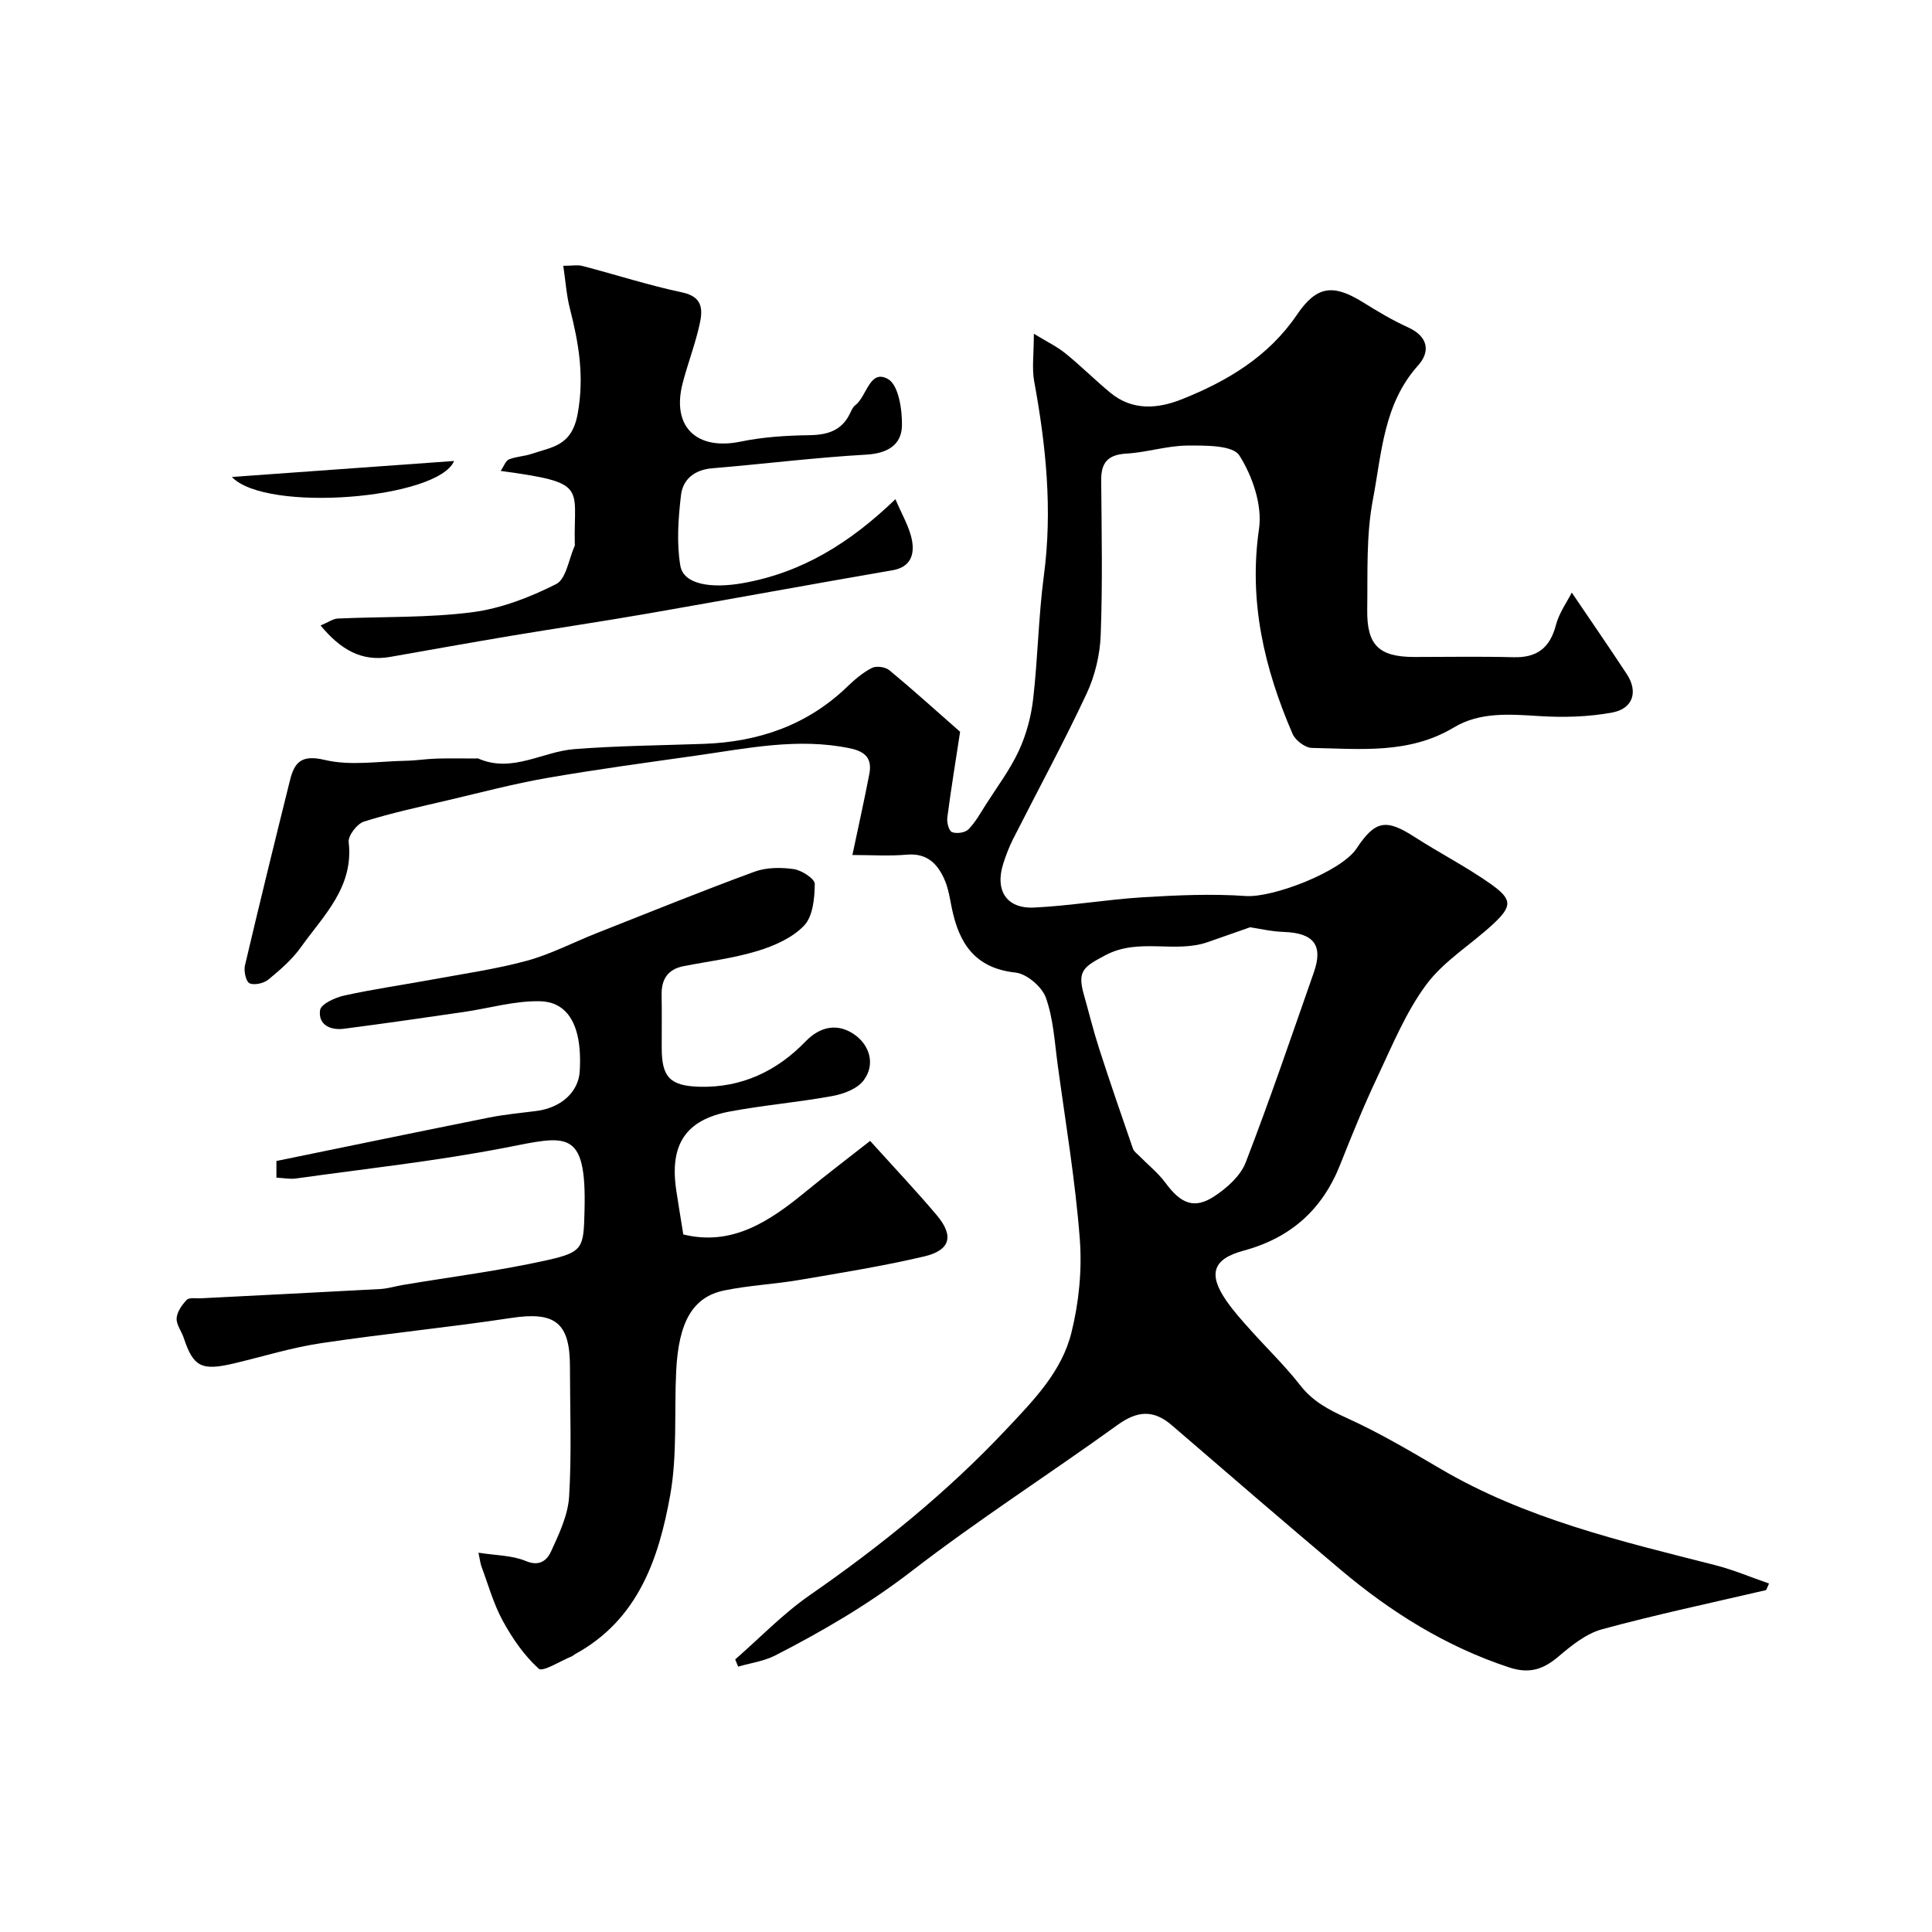
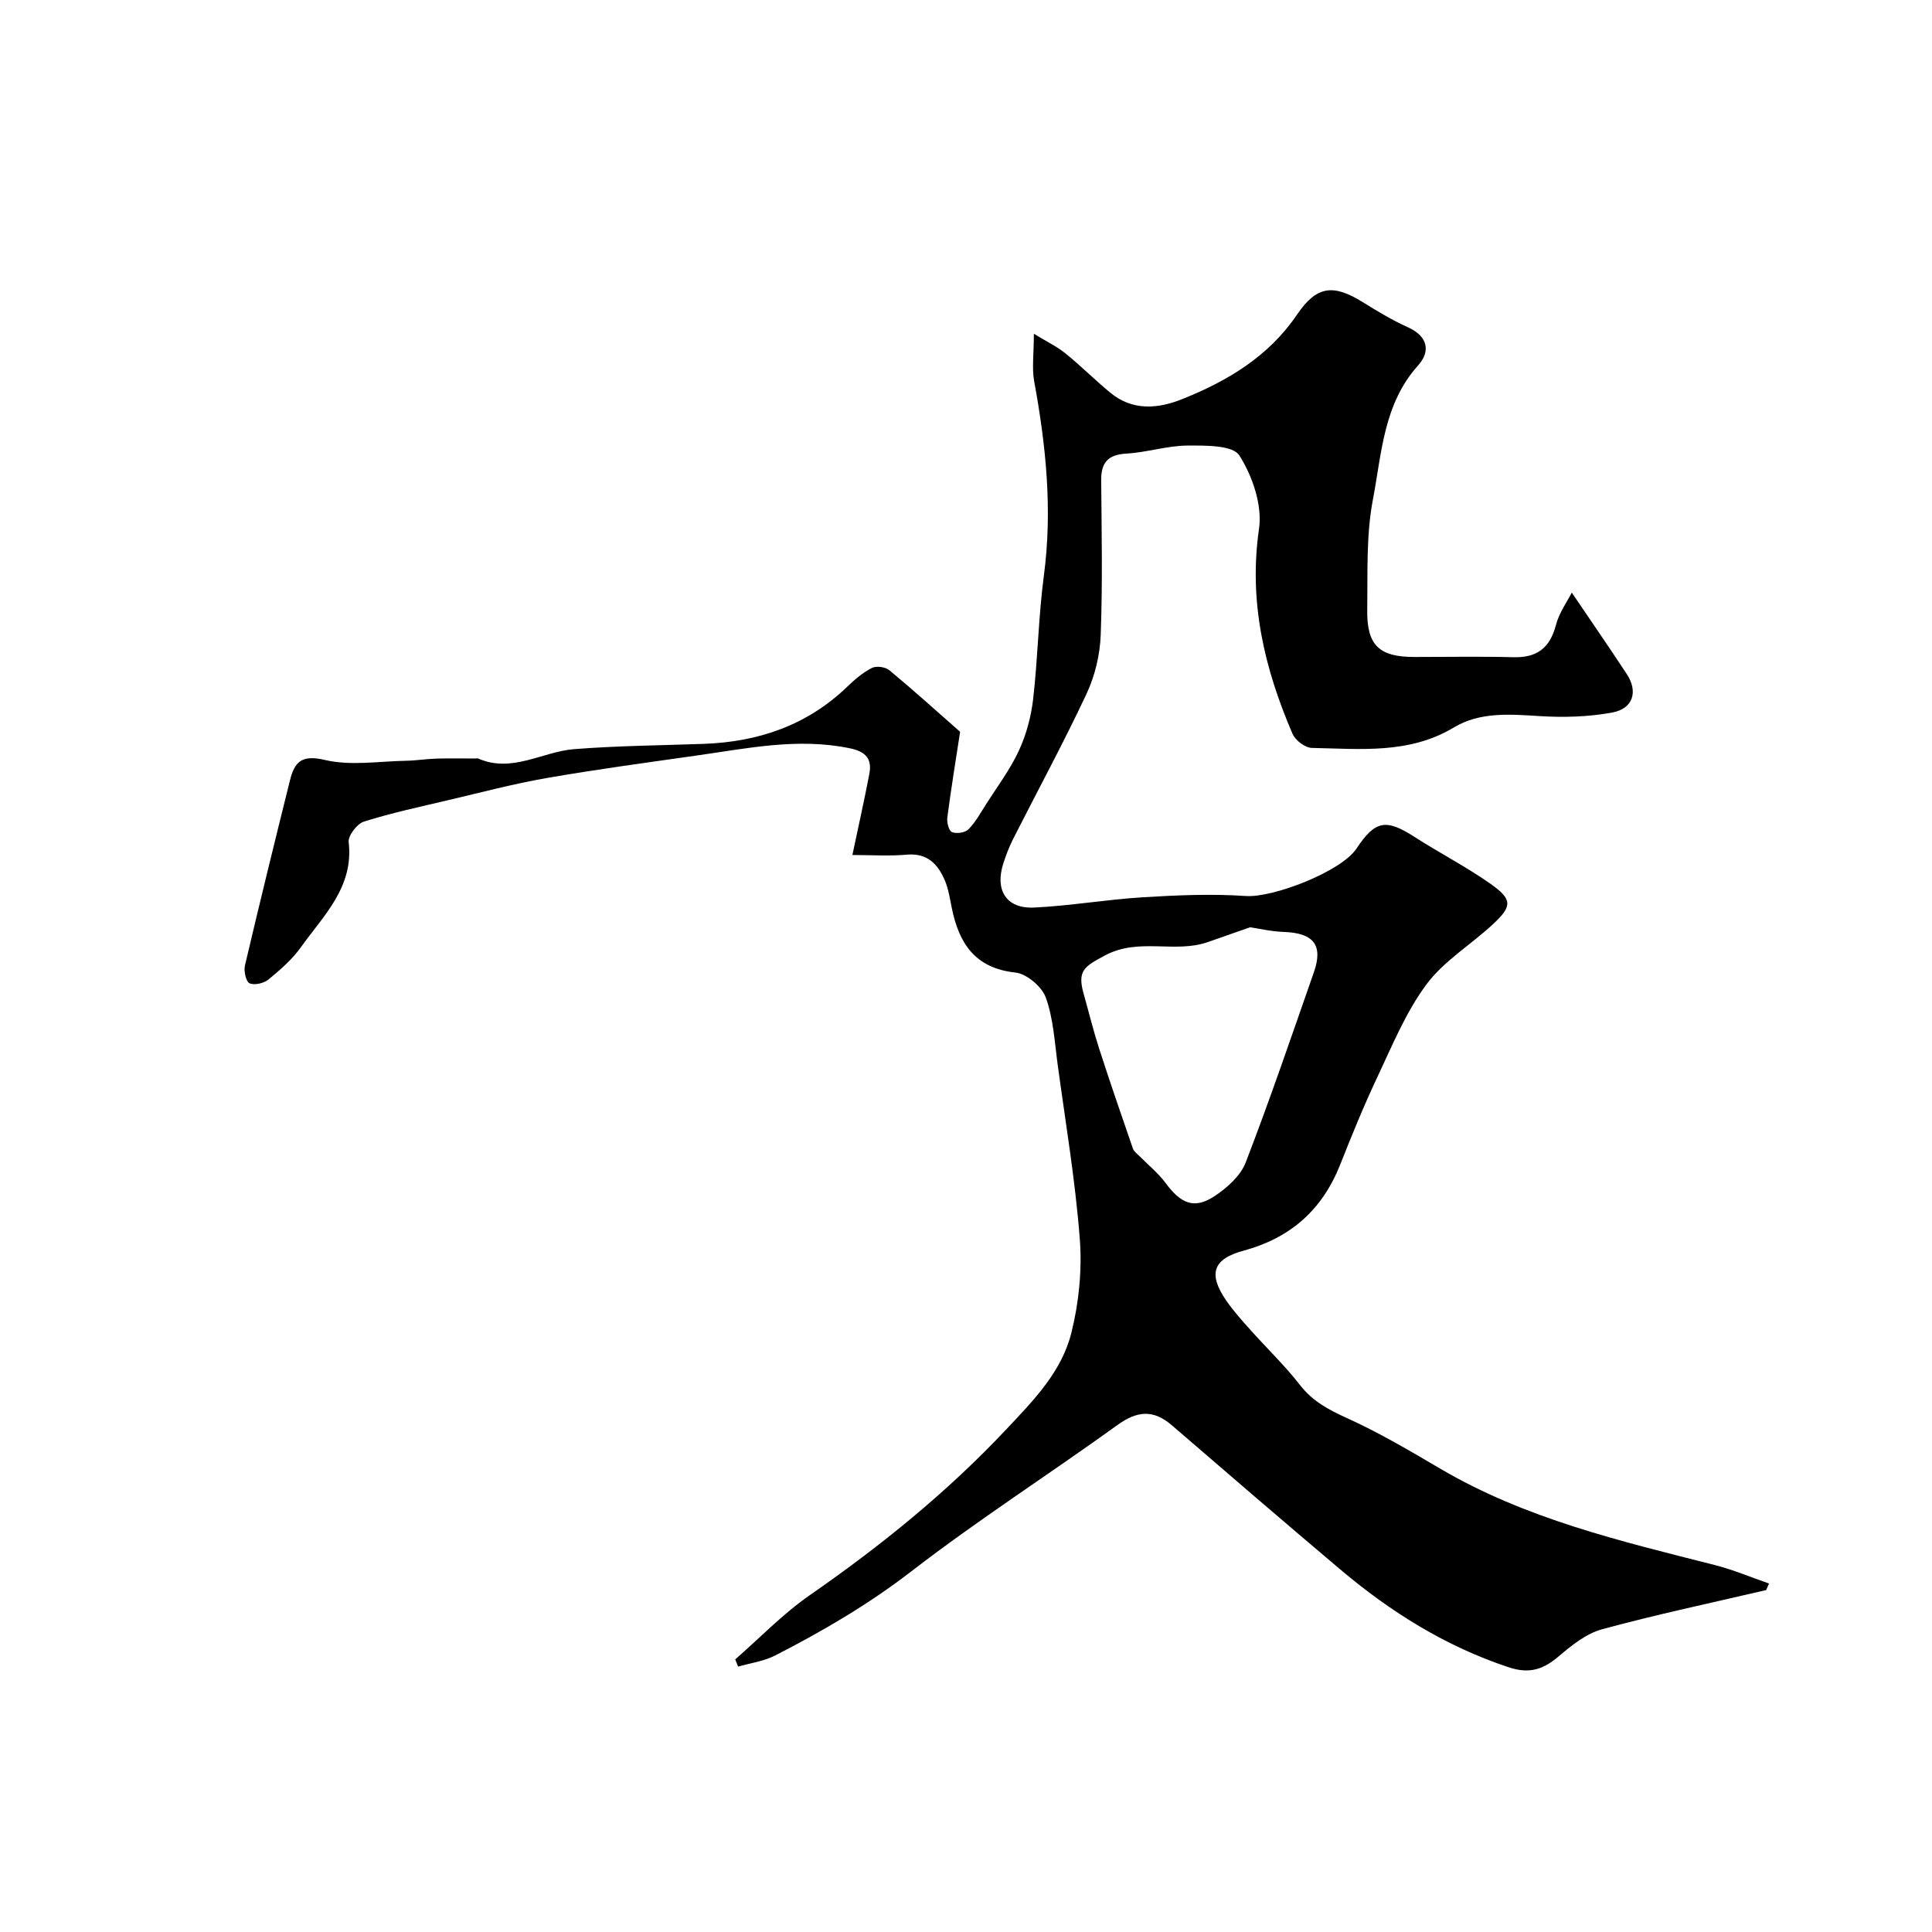
<svg xmlns="http://www.w3.org/2000/svg" enable-background="new 0 0 400 400" viewBox="0 0 400 400">
  <g fill="#000001">
    <path d="m365.66 329.21c-11.34 2.65-22.76 5.06-33.99 8.12-3.27.89-6.29 3.33-8.96 5.6-3.17 2.7-6.05 3.68-10.29 2.28-13.11-4.33-24.51-11.47-34.94-20.28-11.69-9.87-23.28-19.85-34.86-29.84-3.81-3.29-7.17-3.01-11.23-.08-14.15 10.21-28.88 19.65-42.68 30.3-8.88 6.85-18.36 12.39-28.22 17.44-2.34 1.2-5.1 1.56-7.67 2.31-.2-.5-.4-1-.6-1.5 5.12-4.47 9.89-9.45 15.44-13.3 14.67-10.18 28.39-21.26 40.7-34.35 5.76-6.12 11.45-11.93 13.46-19.98 1.56-6.25 2.23-13 1.74-19.41-.92-12.05-2.94-24.02-4.57-36.02-.64-4.69-.89-9.57-2.46-13.95-.81-2.26-3.95-4.94-6.28-5.19-8.41-.9-11.71-6.07-13.2-13.41-.39-1.91-.68-3.9-1.43-5.67-1.44-3.38-3.63-5.71-7.89-5.33-3.63.32-7.31.07-11.25.07 1.21-5.75 2.44-11.23 3.5-16.75.6-3.11-.67-4.65-4-5.34-10.77-2.24-21.25.01-31.79 1.5-10.34 1.47-20.7 2.86-30.99 4.65-6.88 1.2-13.66 3-20.47 4.6-5.83 1.37-11.7 2.63-17.4 4.43-1.41.45-3.29 2.91-3.14 4.24 1.08 9.34-5.21 15.2-9.89 21.76-1.81 2.54-4.28 4.68-6.71 6.68-.96.79-2.9 1.24-3.92.79-.74-.33-1.23-2.52-.96-3.67 3.01-12.81 6.15-25.6 9.33-38.37.94-3.77 2.4-5.35 7.22-4.2 5.3 1.26 11.15.27 16.76.17 2.13-.04 4.25-.39 6.39-.45 2.69-.08 5.38-.02 8.07-.02.17 0 .36-.07.5-.01 7.02 3.1 13.27-1.41 19.91-1.93 8.9-.7 17.85-.77 26.78-1.09 11.35-.4 21.46-3.84 29.78-11.87 1.53-1.47 3.21-2.91 5.07-3.85.92-.47 2.79-.21 3.61.47 4.87 4.03 9.57 8.29 14.65 12.75-.89 5.83-1.87 11.78-2.65 17.77-.13.99.32 2.74.97 3 .94.38 2.7.13 3.39-.56 1.46-1.47 2.49-3.37 3.62-5.14 2.34-3.68 5.01-7.22 6.83-11.15 1.54-3.32 2.54-7.05 2.96-10.69.98-8.49 1.1-17.09 2.22-25.56 1.81-13.58.45-26.88-2-40.21-.5-2.73-.07-5.63-.07-9.87 2.72 1.66 4.79 2.65 6.52 4.05 3.2 2.59 6.13 5.53 9.3 8.15 4.61 3.81 9.87 3.35 14.9 1.33 9.37-3.75 17.85-8.79 23.75-17.47 4.07-6 7.48-6.4 13.58-2.63 3.05 1.89 6.15 3.77 9.41 5.24 4.18 1.88 4.67 5.02 2.1 7.88-7.19 7.99-7.54 18.23-9.37 27.81-1.41 7.39-1.06 15.15-1.17 22.75-.11 7.42 2.46 9.81 9.78 9.81 6.83 0 13.67-.13 20.49.05 4.88.13 7.56-1.92 8.8-6.67.67-2.56 2.35-4.86 3.28-6.71 3.74 5.53 7.64 11.17 11.4 16.89 2.36 3.6 1.31 7.14-3.02 7.94-4.9.91-10.06 1.05-15.05.74-6.15-.38-12.32-.91-17.76 2.36-9.28 5.57-19.4 4.41-29.39 4.23-1.38-.03-3.41-1.57-3.99-2.91-5.84-13.55-9.13-27.39-6.94-42.48.7-4.87-1.36-10.9-4.08-15.17-1.36-2.14-7.05-2.06-10.77-2.04-4.2.03-8.38 1.42-12.6 1.66-3.85.22-5.27 1.86-5.23 5.56.09 10.66.3 21.34-.1 31.99-.15 4.11-1.19 8.46-2.93 12.18-4.77 10.18-10.15 20.08-15.23 30.11-.8 1.59-1.44 3.27-1.99 4.97-1.81 5.59.6 9.45 6.35 9.18 7.53-.36 15.01-1.67 22.54-2.13 7.08-.43 14.24-.75 21.3-.26 5.61.39 19.75-5.04 22.93-9.84 3.87-5.84 6.11-6.19 12.01-2.39 5.18 3.34 10.7 6.16 15.73 9.71 4.55 3.21 4.52 4.62.53 8.33-4.56 4.25-10.2 7.63-13.83 12.53-4.28 5.78-7.08 12.69-10.19 19.27-2.78 5.88-5.23 11.93-7.63 17.98-3.7 9.35-10.25 15.2-20.03 17.84-6.42 1.73-7.33 4.88-3.55 10.36 1.49 2.15 3.26 4.12 5.01 6.07 3.41 3.82 7.13 7.39 10.27 11.42 2.62 3.37 5.93 5.1 9.72 6.82 6.64 3.01 12.97 6.75 19.27 10.45 17.67 10.4 37.34 15 56.91 19.98 3.8.97 7.46 2.53 11.18 3.81-.21.46-.4.91-.6 1.36zm-106.83-137.23c-3.54 1.24-6.1 2.12-8.65 3.03-6.88 2.46-14.36-.96-21.36 2.78-4.33 2.32-5.83 3.14-4.45 8.01 1.06 3.75 1.98 7.54 3.18 11.25 2.24 6.95 4.62 13.85 7.01 20.76.2.58.82 1.02 1.29 1.49 1.83 1.86 3.92 3.53 5.46 5.61 3.18 4.32 5.96 5.5 10.13 2.75 2.59-1.71 5.39-4.2 6.46-6.96 5.02-13.01 9.51-26.22 14.12-39.39 1.97-5.63-.04-8.14-6.18-8.36-2.67-.09-5.29-.72-7.01-.97z" />
-     <path d="m99.06 321.47c3.66.58 7 .54 9.82 1.73 2.87 1.21 4.41-.24 5.2-1.97 1.66-3.63 3.51-7.51 3.75-11.37.54-8.96.18-17.98.17-26.98-.01-9.12-3.15-11.38-12.17-10.01-13.1 1.99-26.31 3.26-39.41 5.23-6.07.91-11.99 2.76-17.98 4.18-6.72 1.59-8.41.72-10.4-5.28-.46-1.39-1.56-2.76-1.47-4.08.1-1.34 1.11-2.79 2.11-3.81.53-.53 1.89-.26 2.88-.31 12.39-.64 24.78-1.24 37.16-1.92 1.61-.09 3.18-.6 4.78-.86 9.96-1.67 20.01-2.93 29.84-5.13 7.49-1.68 7.48-2.6 7.68-10.24.45-17.26-3.79-15.48-16.57-13-14.26 2.76-28.75 4.32-43.15 6.34-1.27.18-2.61-.1-4.07-.17 0-1.65 0-3.07 0-3.45 14.97-3.07 29.51-6.08 44.07-9 3.2-.64 6.48-.93 9.73-1.35 5.28-.68 8.75-4.03 9-8.24.62-10.71-3.31-14.35-8.14-14.48-5.29-.14-10.62 1.46-15.94 2.23-8.23 1.2-16.47 2.39-24.72 3.46-2.84.37-5.4-.82-4.96-3.86.18-1.25 3.1-2.6 4.98-3.01 6.03-1.33 12.17-2.2 18.25-3.32 6.55-1.21 13.18-2.15 19.59-3.89 4.94-1.35 9.58-3.79 14.38-5.69 10.89-4.3 21.74-8.7 32.73-12.74 2.47-.91 5.49-.92 8.15-.54 1.64.24 4.35 2.01 4.34 3.07-.03 2.94-.38 6.69-2.2 8.61-2.42 2.55-6.19 4.21-9.67 5.27-4.95 1.51-10.17 2.14-15.28 3.14-3.28.64-4.62 2.71-4.56 5.95.07 3.66.01 7.33.02 11 .01 6.01 1.69 7.86 7.87 8.02 8.68.22 15.99-3.24 21.9-9.37 3.24-3.35 6.89-3.72 10.16-1.42 3.07 2.16 4.4 6.12 1.86 9.49-1.31 1.74-4.14 2.8-6.46 3.22-7.06 1.3-14.25 1.89-21.31 3.22-9.13 1.73-12.43 6.9-11 16.36.44 2.92.93 5.83 1.45 9.08 10.15 2.49 17.9-2.75 25.39-8.9 4.25-3.49 8.64-6.81 13.29-10.47 4.99 5.54 9.54 10.34 13.8 15.39 3.59 4.26 2.84 7.24-2.56 8.52-8.54 2.01-17.23 3.4-25.89 4.88-5.16.88-10.43 1.12-15.54 2.17-6.51 1.34-9.45 6.46-9.96 16.62-.43 8.59.26 17.37-1.24 25.75-2.36 13.16-6.64 25.77-19.61 32.88-.29.16-.53.42-.84.54-2.33.94-5.95 3.27-6.77 2.53-3.02-2.74-5.48-6.3-7.46-9.94-1.92-3.53-3.01-7.51-4.43-11.31-.23-.7-.3-1.44-.59-2.77z" />
-     <path d="m66.37 129.5c1.62-.68 2.58-1.39 3.57-1.44 9.27-.42 18.63-.12 27.8-1.3 5.98-.77 11.98-3.09 17.4-5.83 2.09-1.06 2.62-5.2 3.85-7.94.06-.14.02-.33.01-.5-.24-11.78 2.83-12.53-15.34-14.99.69-1.01 1.03-2.12 1.72-2.39 1.49-.6 3.19-.63 4.72-1.15 4.2-1.44 8.26-1.58 9.49-8.23 1.44-7.85.22-14.73-1.63-21.97-.67-2.64-.85-5.41-1.34-8.73 1.8 0 2.96-.23 3.99.04 6.89 1.8 13.7 4 20.66 5.48 4.39.93 4.21 3.73 3.56 6.68-.91 4.11-2.46 8.08-3.51 12.17-2.3 8.96 2.91 13.91 12.02 12.03 4.64-.96 9.47-1.26 14.22-1.33 3.8-.05 6.74-.95 8.45-4.56.28-.58.56-1.26 1.05-1.63 2.43-1.82 2.97-7.61 6.81-5.42 2.16 1.23 2.94 6.32 2.87 9.64-.09 4.02-3.02 5.75-7.42 6-10.63.6-21.22 1.94-31.84 2.82-3.69.3-6.11 2.28-6.49 5.59-.56 4.81-.93 9.83-.14 14.55.65 3.94 6.4 4.8 12.95 3.64 12.23-2.16 22.18-8.31 31.59-17.38 1.32 3.15 2.93 5.78 3.44 8.6.5 2.77-.22 5.45-4.01 6.11-16.86 2.9-33.68 6.01-50.54 8.94-9.47 1.65-18.99 3.05-28.48 4.64-8.36 1.4-16.7 2.9-25.05 4.37-5.86 1.01-10.17-1.45-14.38-6.51z" />
-     <path d="m48.01 98.75c15.96-1.15 30.75-2.21 46.01-3.31-3.35 7.88-38.98 10.77-46.01 3.31z" />
  </g>
</svg>